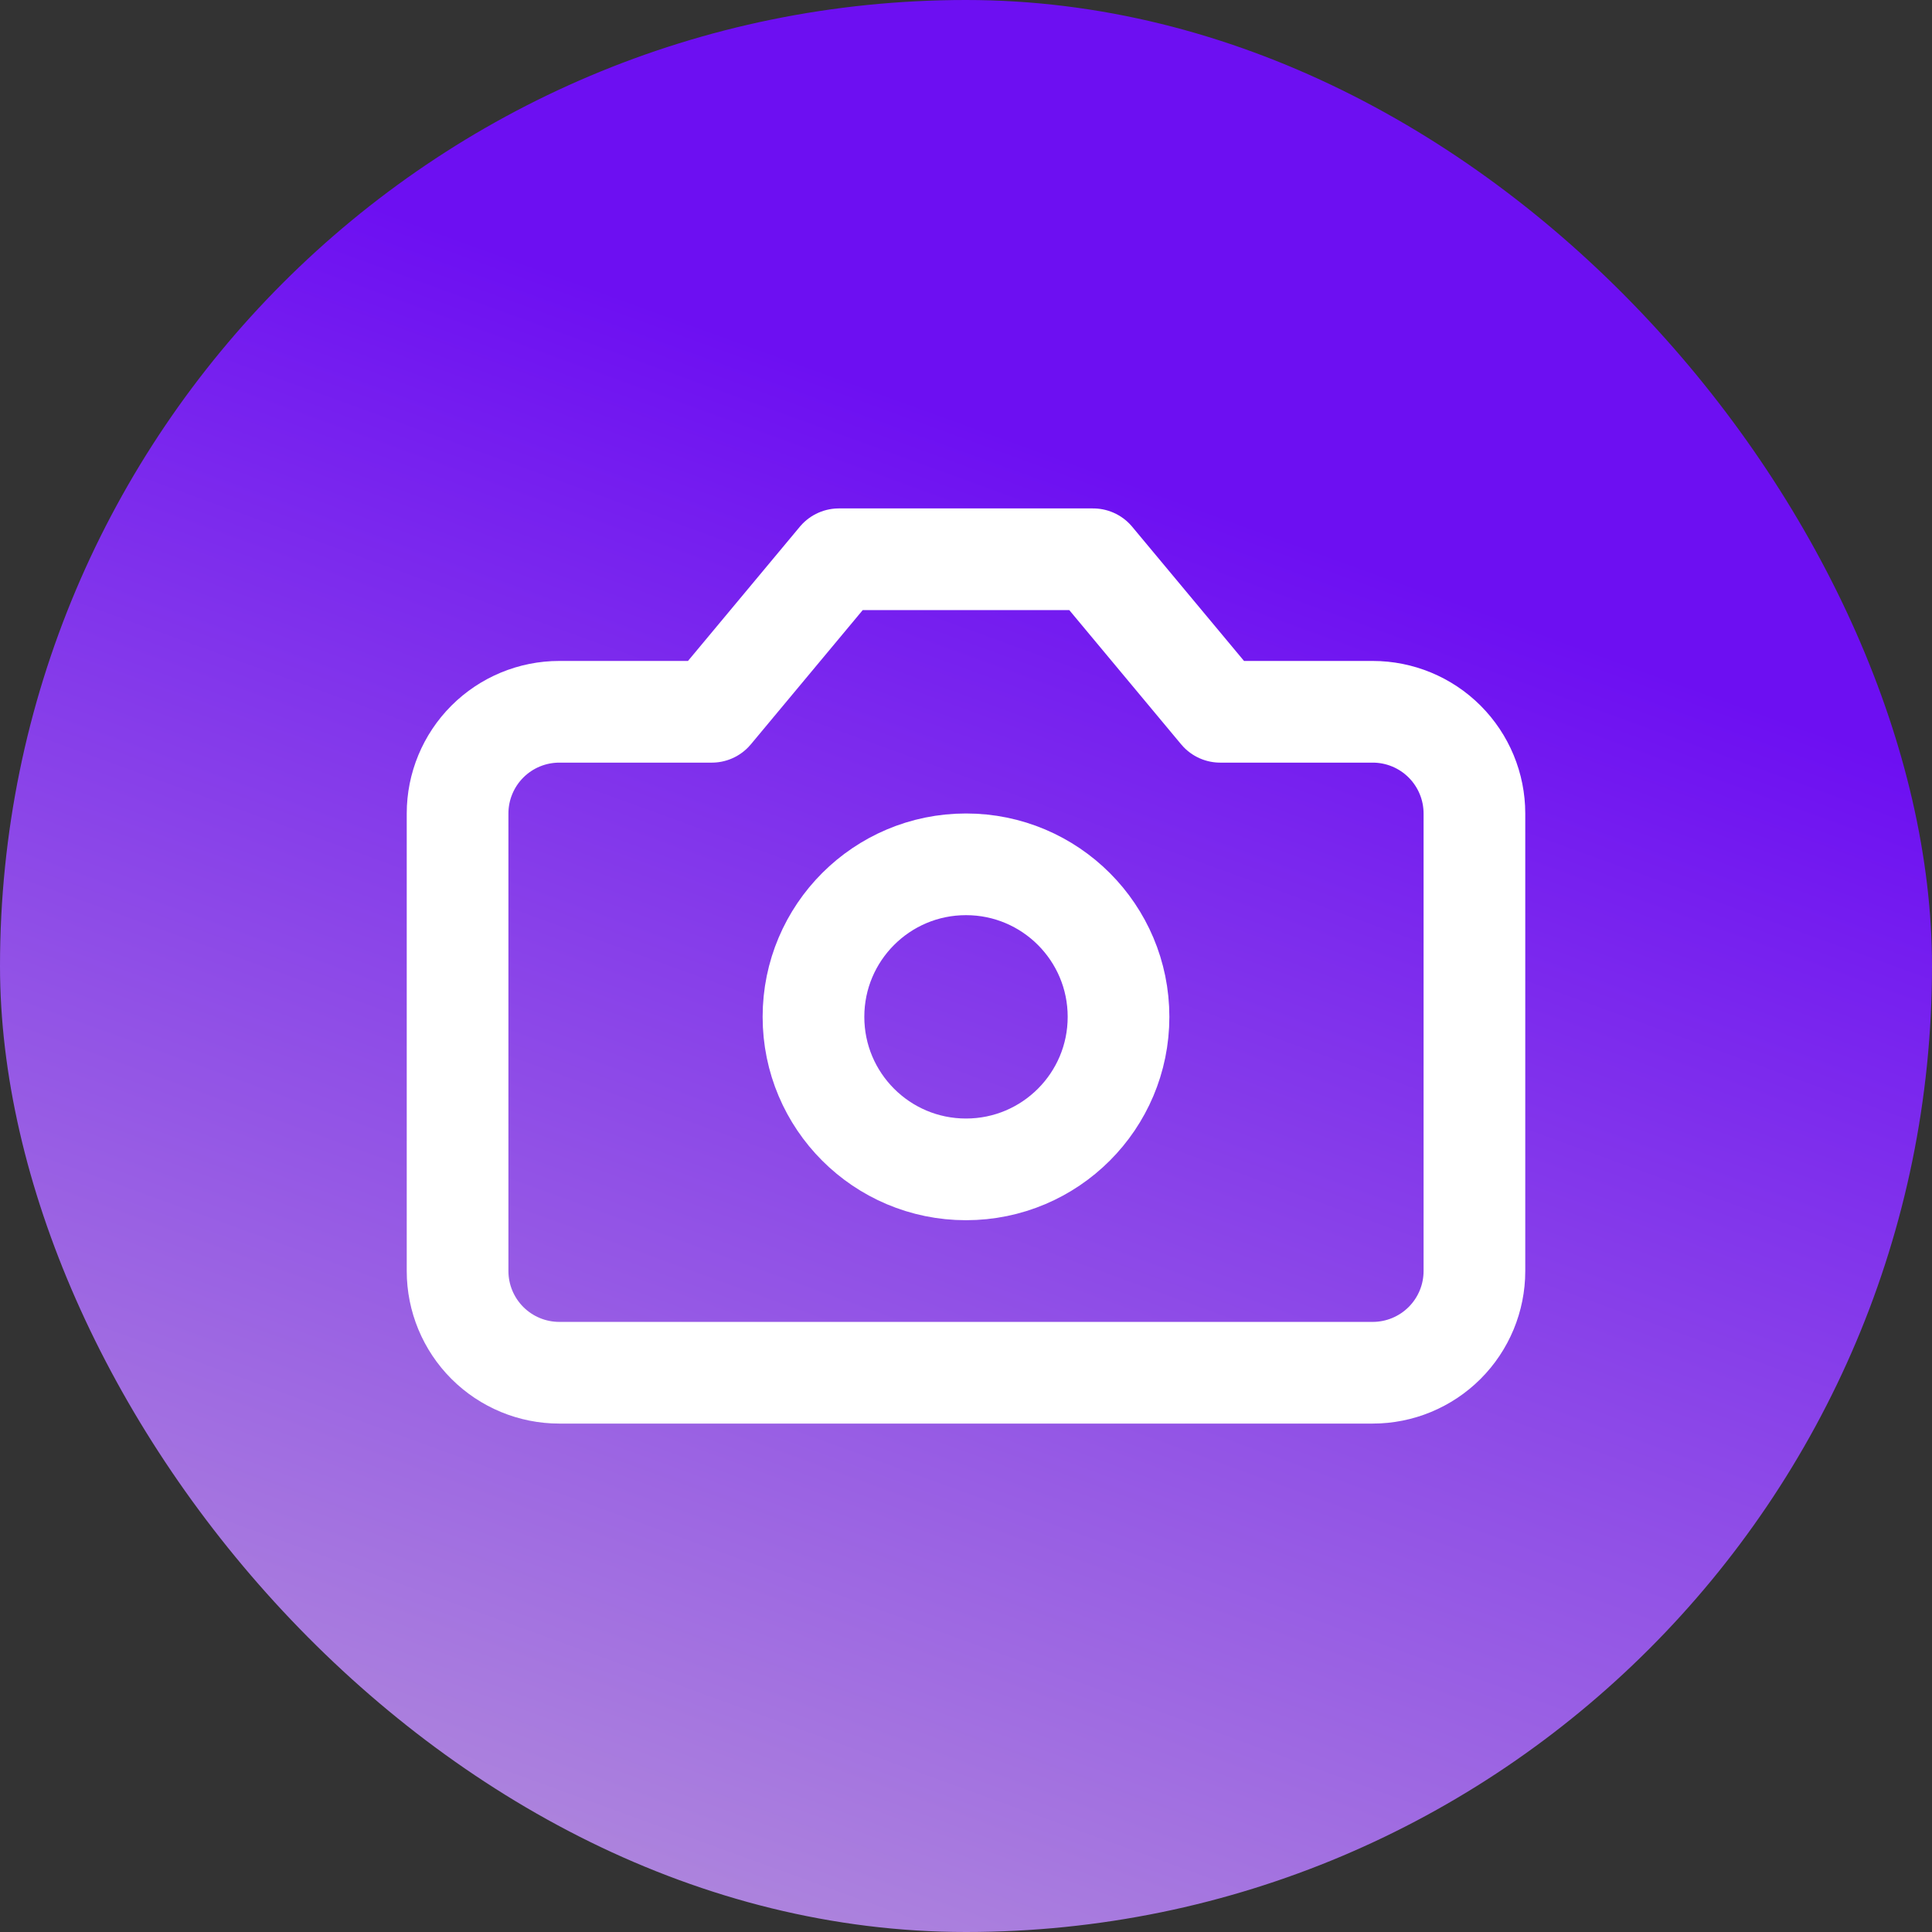
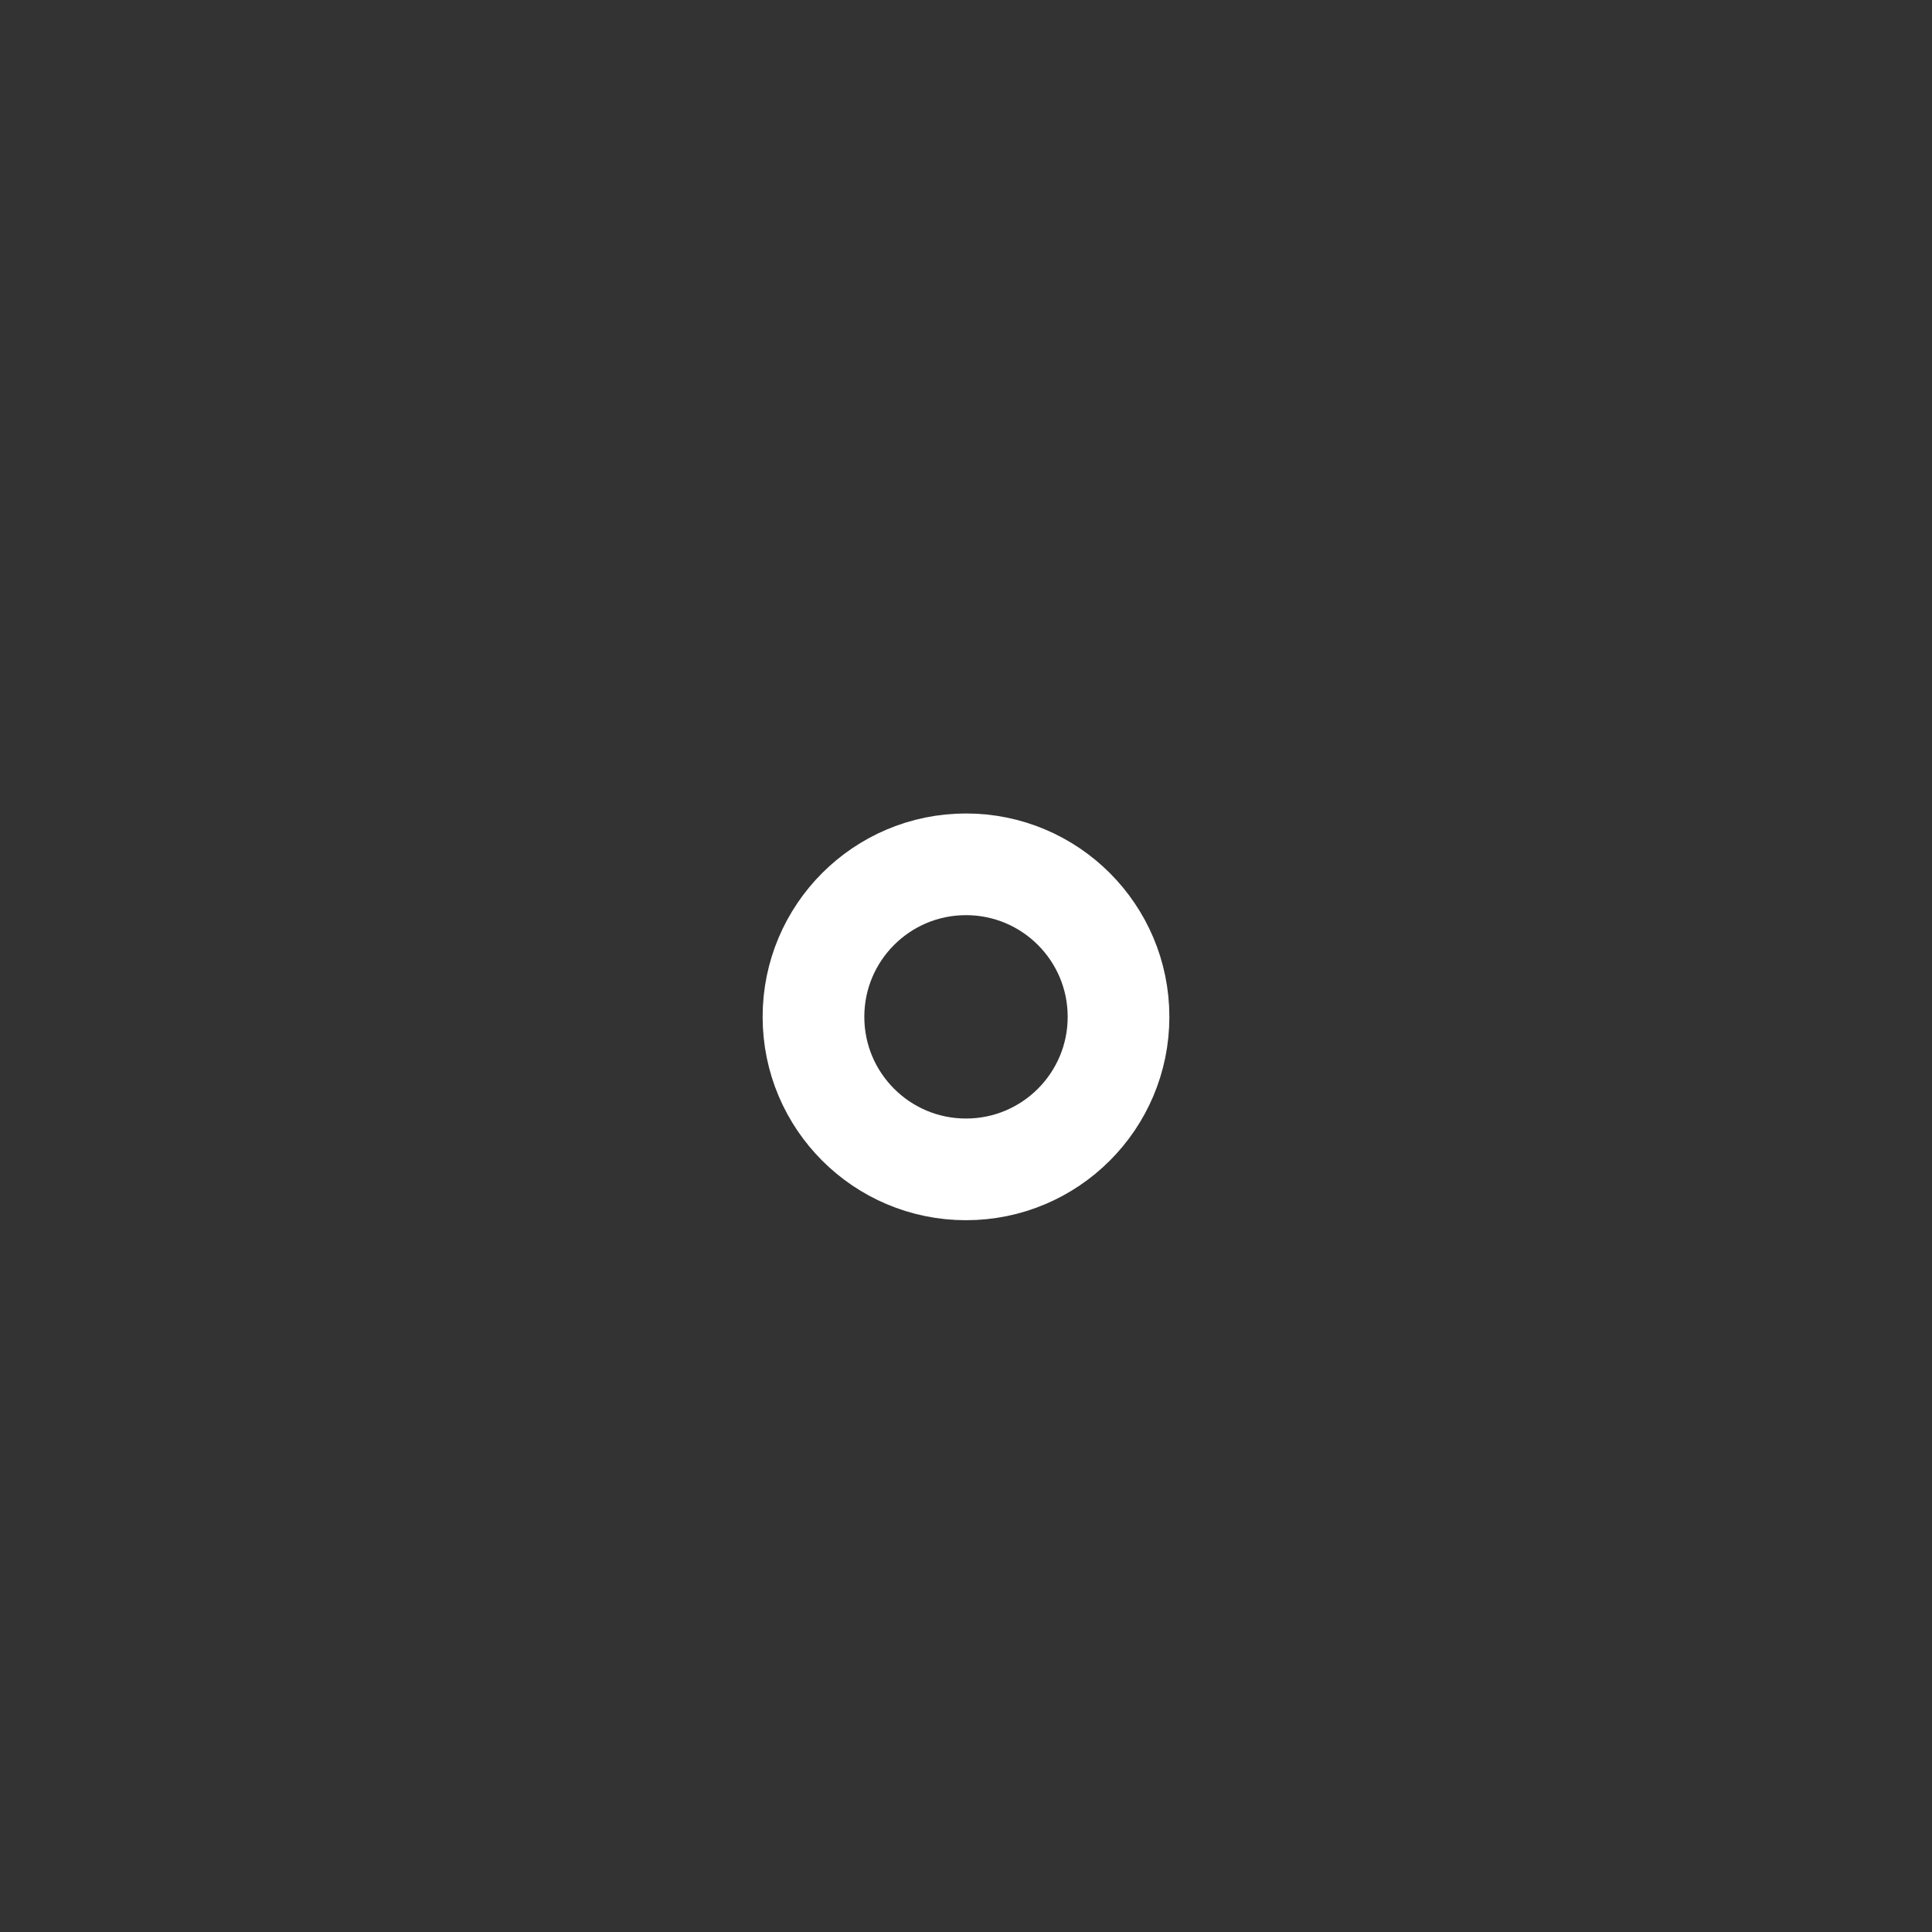
<svg xmlns="http://www.w3.org/2000/svg" width="38" height="38" viewBox="0 0 38 38" fill="none">
  <rect x="0" y="0" width="38" height="38" fill="#333333" stroke="none" />
-   <rect width="38" height="38" rx="19" fill="url(#paint0_linear_210_124)" />
-   <path d="M21.5 11H16.5L14 14H11C10.47 14 9.961 14.211 9.586 14.586C9.211 14.961 9 15.47 9 16V25C9 25.53 9.211 26.039 9.586 26.414C9.961 26.789 10.47 27 11 27H27C27.53 27 28.039 26.789 28.414 26.414C28.789 26.039 29 25.53 29 25V16C29 15.47 28.789 14.961 28.414 14.586C28.039 14.211 27.53 14 27 14H24L21.5 11Z" stroke="white" stroke-width="2" stroke-linecap="round" stroke-linejoin="round" />
  <path d="M19 23C20.657 23 22 21.657 22 20C22 18.343 20.657 17 19 17C17.343 17 16 18.343 16 20C16 21.657 17.343 23 19 23Z" stroke="white" stroke-width="2" stroke-linecap="round" stroke-linejoin="round" />
  <defs>
    <linearGradient id="paint0_linear_210_124" x1="23.405" y1="9.846" x2="11.551" y2="42.443" gradientUnits="userSpaceOnUse">
      <stop stop-color="#6D0FF2" />
      <stop offset="1" stop-color="#B99AD9" />
    </linearGradient>
  </defs>
</svg>